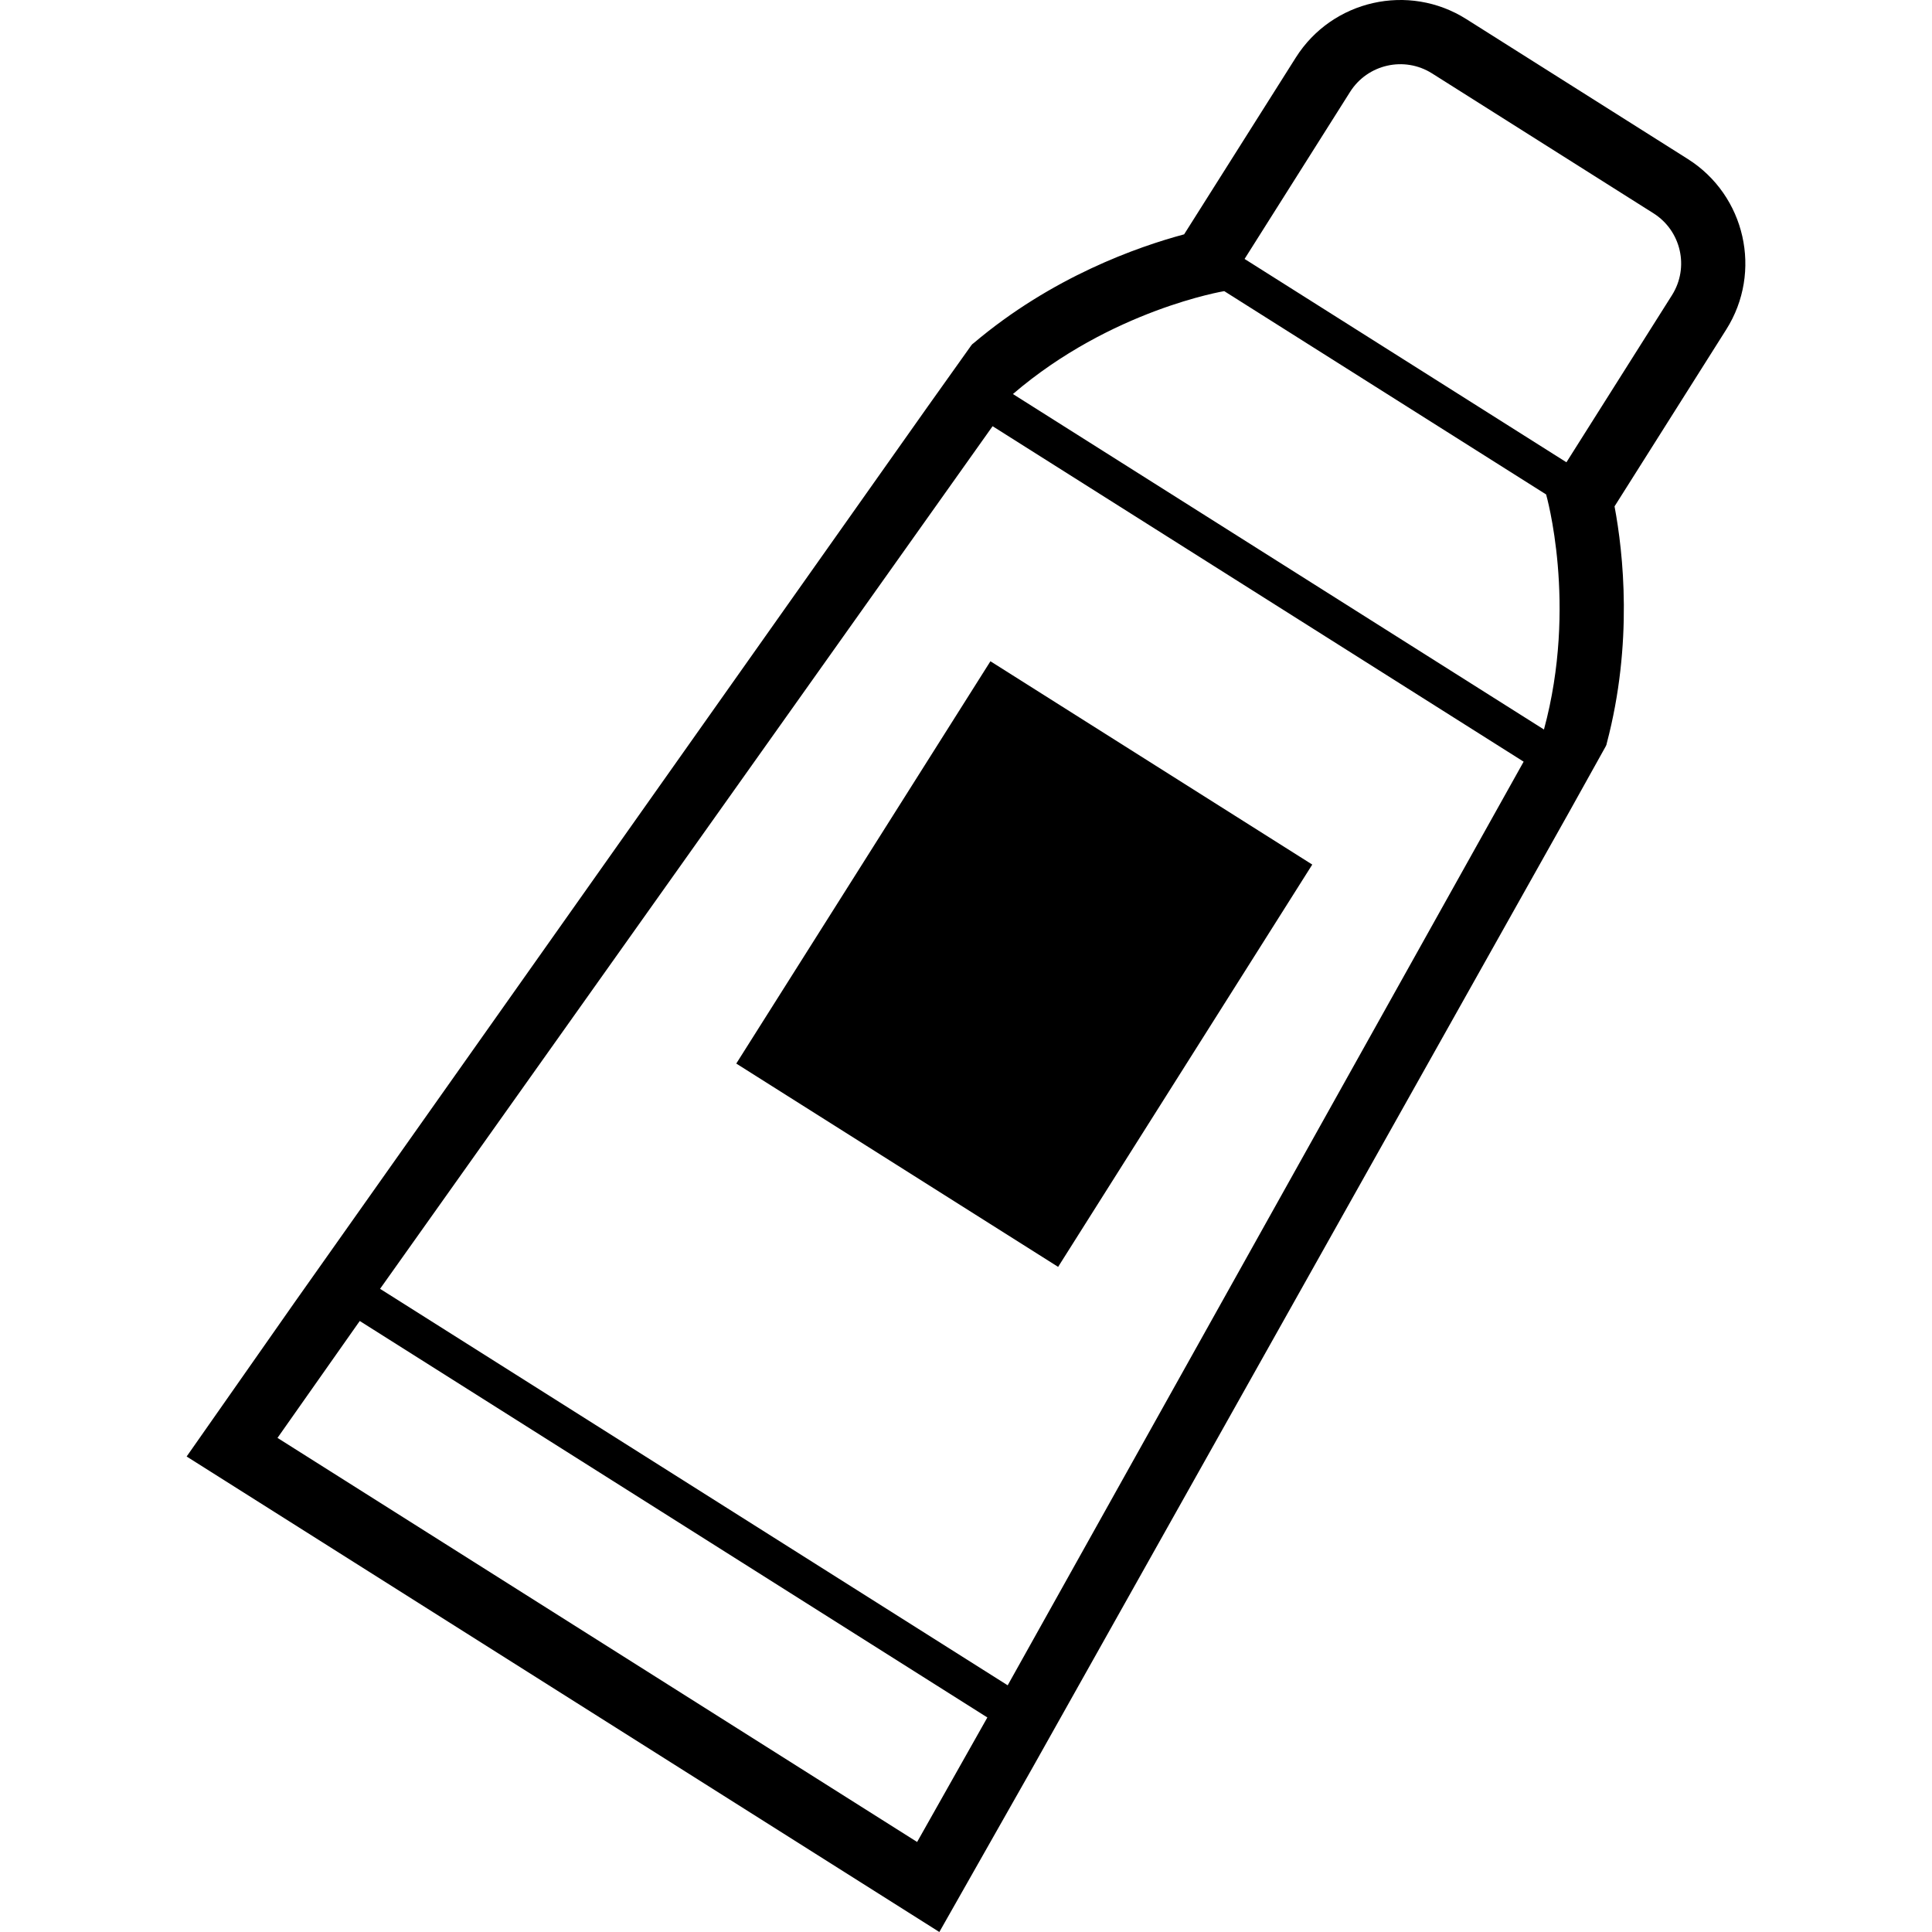
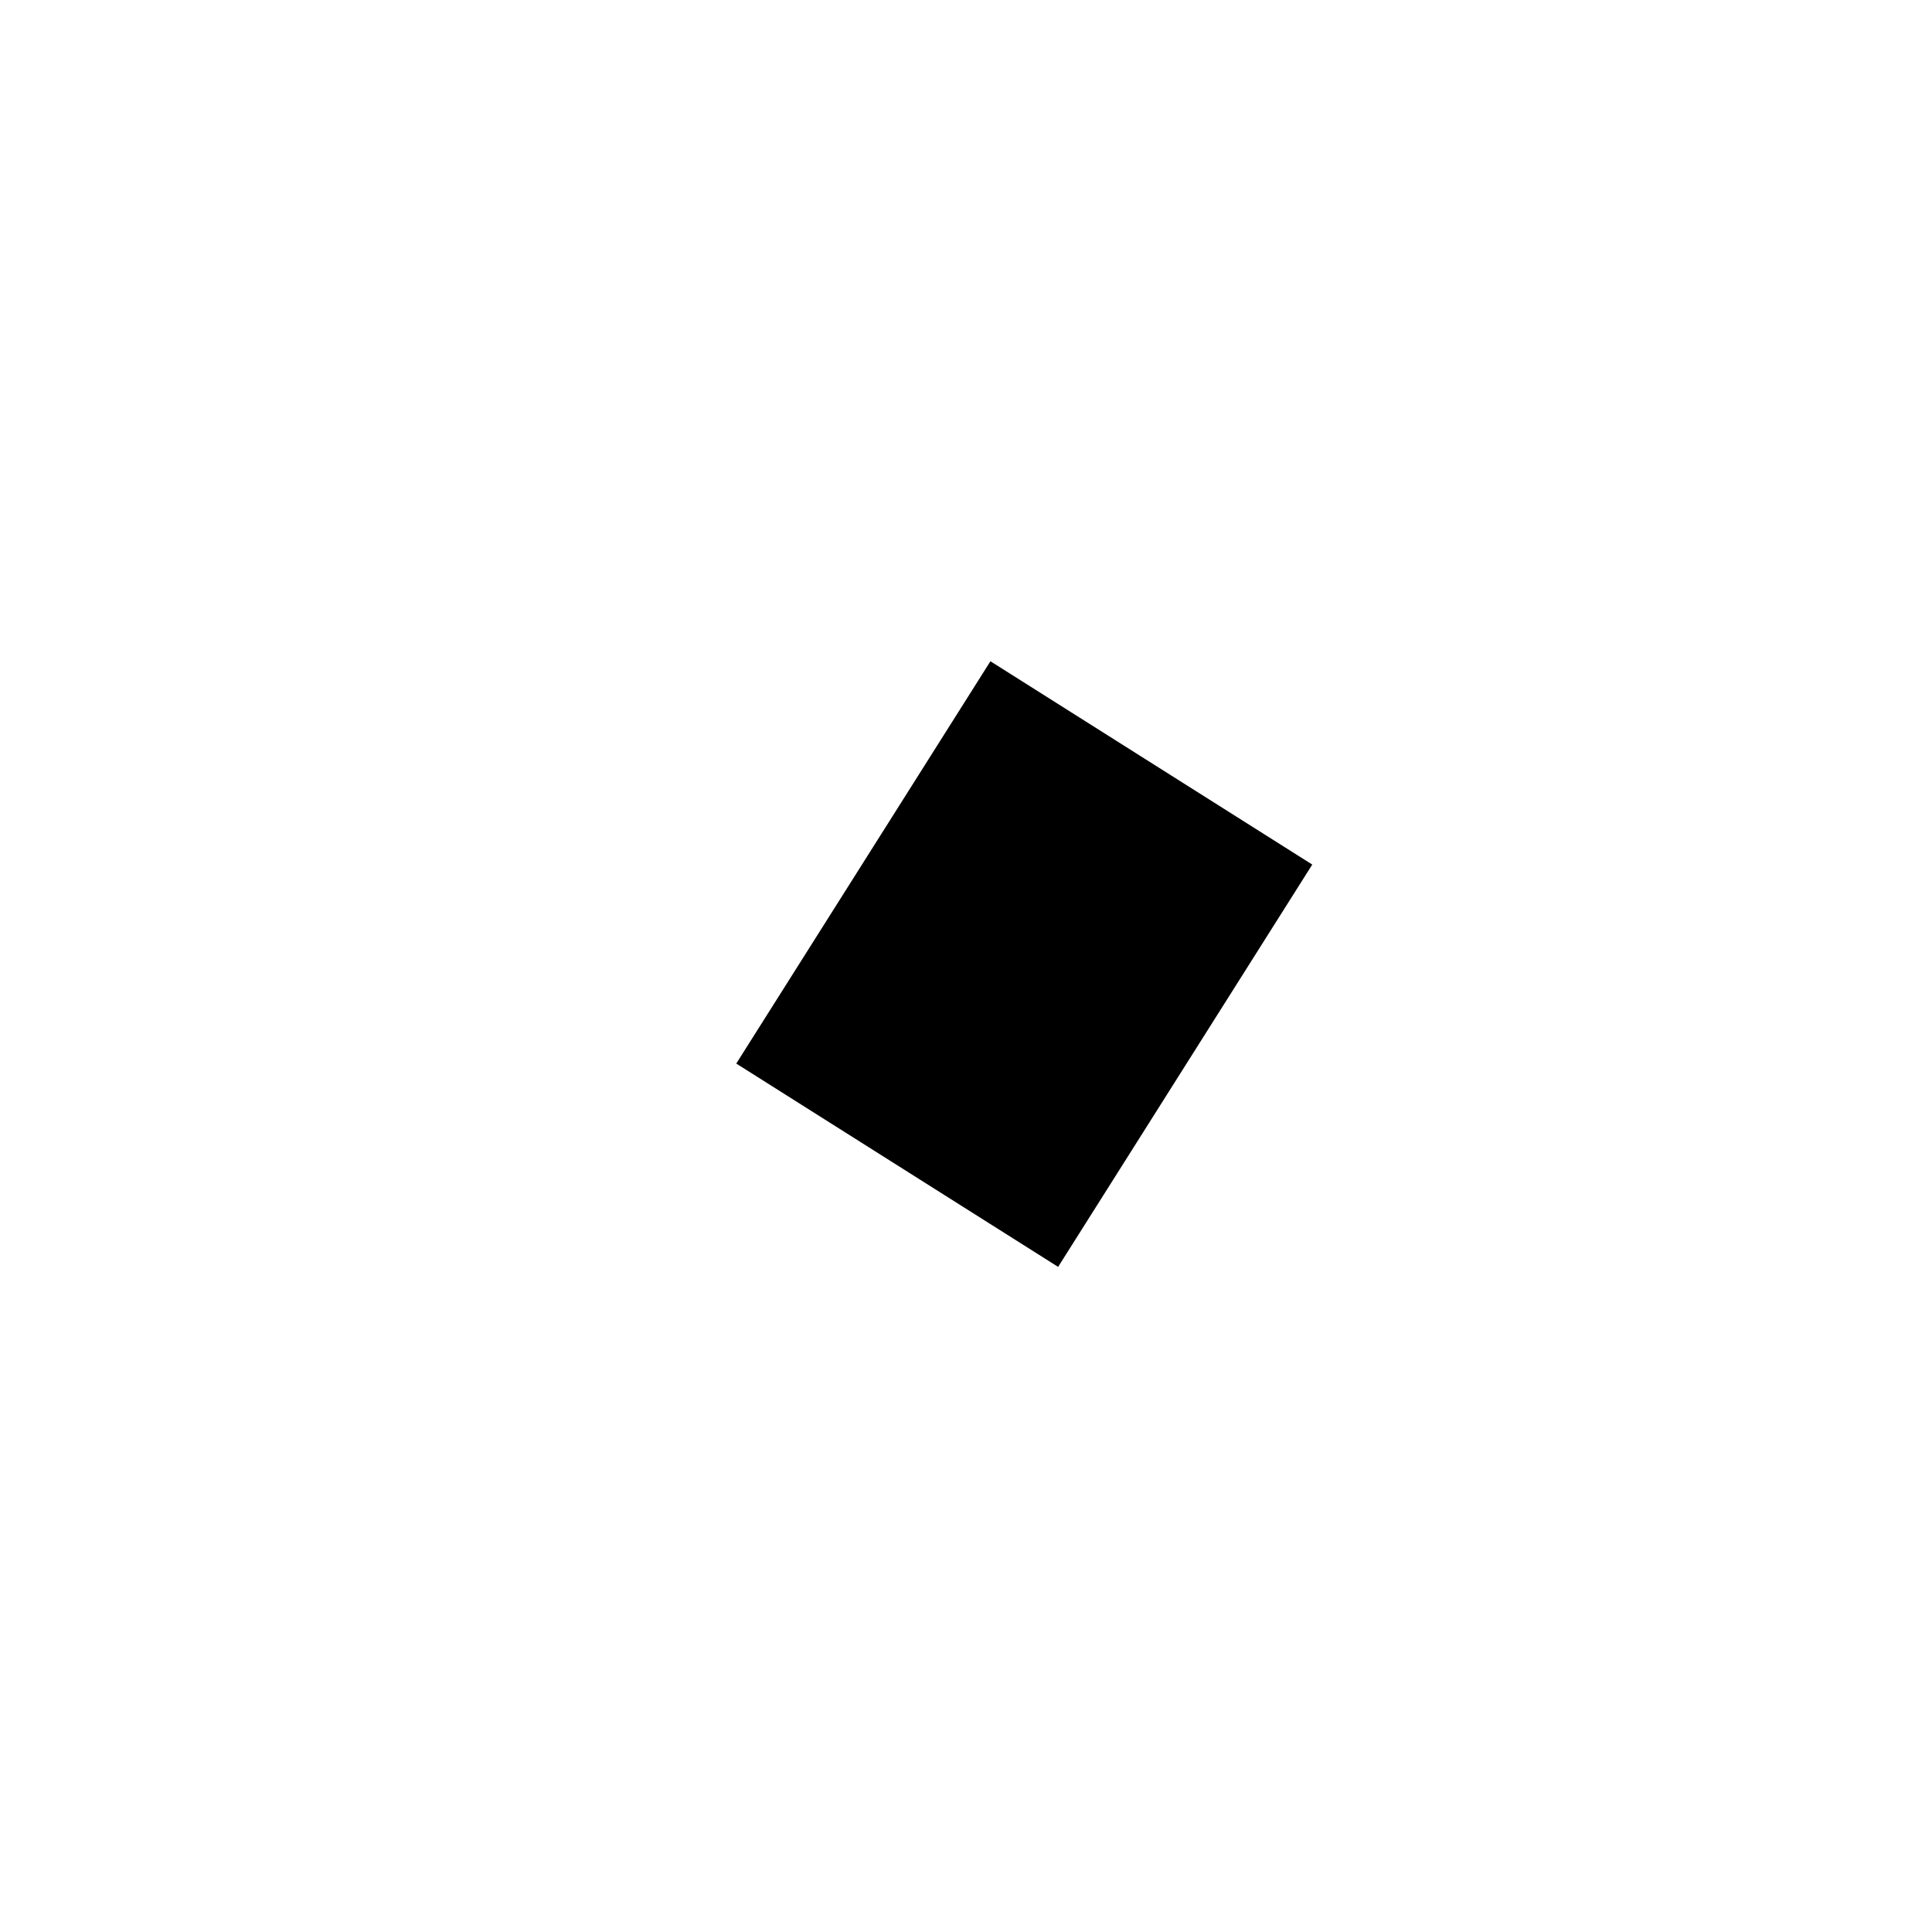
<svg xmlns="http://www.w3.org/2000/svg" height="800px" width="800px" version="1.1" id="_x32_" viewBox="0 0 512 512" xml:space="preserve">
  <style type="text/css">
	.st0{fill:#000000;}
</style>
  <g>
-     <path class="st0" d="M447.287,42.137l-58.7-37.075c-15.267-9.657-35.539-5.08-45.184,10.191l-29.597,46.85   c-12.209,3.272-34.996,11.23-55.799,28.844c-0.22,0.134-0.444,0.33-0.633,0.613l-11.618,16.325L78.123,345.067l-28.662,40.922   L248.937,512l24.648-43.462L415.787,215.29l9.743-17.496c0.172-0.299,0.255-0.582,0.287-0.842   c6.991-26.508,4.372-50.405,2.052-62.758l29.613-46.882C467.131,72.042,462.554,51.786,447.287,42.137z M243.047,488.142   L73.539,381.058l21.797-30.982L261.66,455.147L243.047,488.142z M267.046,446.623L100.723,341.552l162.324-228.605l140.732,88.904   L267.046,446.623z M409.165,193.327l-140.731-88.904c26.036-22.34,56.004-27.27,56.004-27.27l85.298,53.88   C409.735,131.033,418.146,160.214,409.165,193.327z M443.088,78.23l-27.966,44.279l-85.295-53.888l27.966-44.279   c4.64-7.329,14.362-9.53,21.704-4.899l58.696,37.084C445.534,61.174,447.732,70.878,443.088,78.23z" />
    <polygon class="st0" points="195.119,281.854 280.414,335.734 347.764,229.121 262.474,175.241  " />
  </g>
</svg>